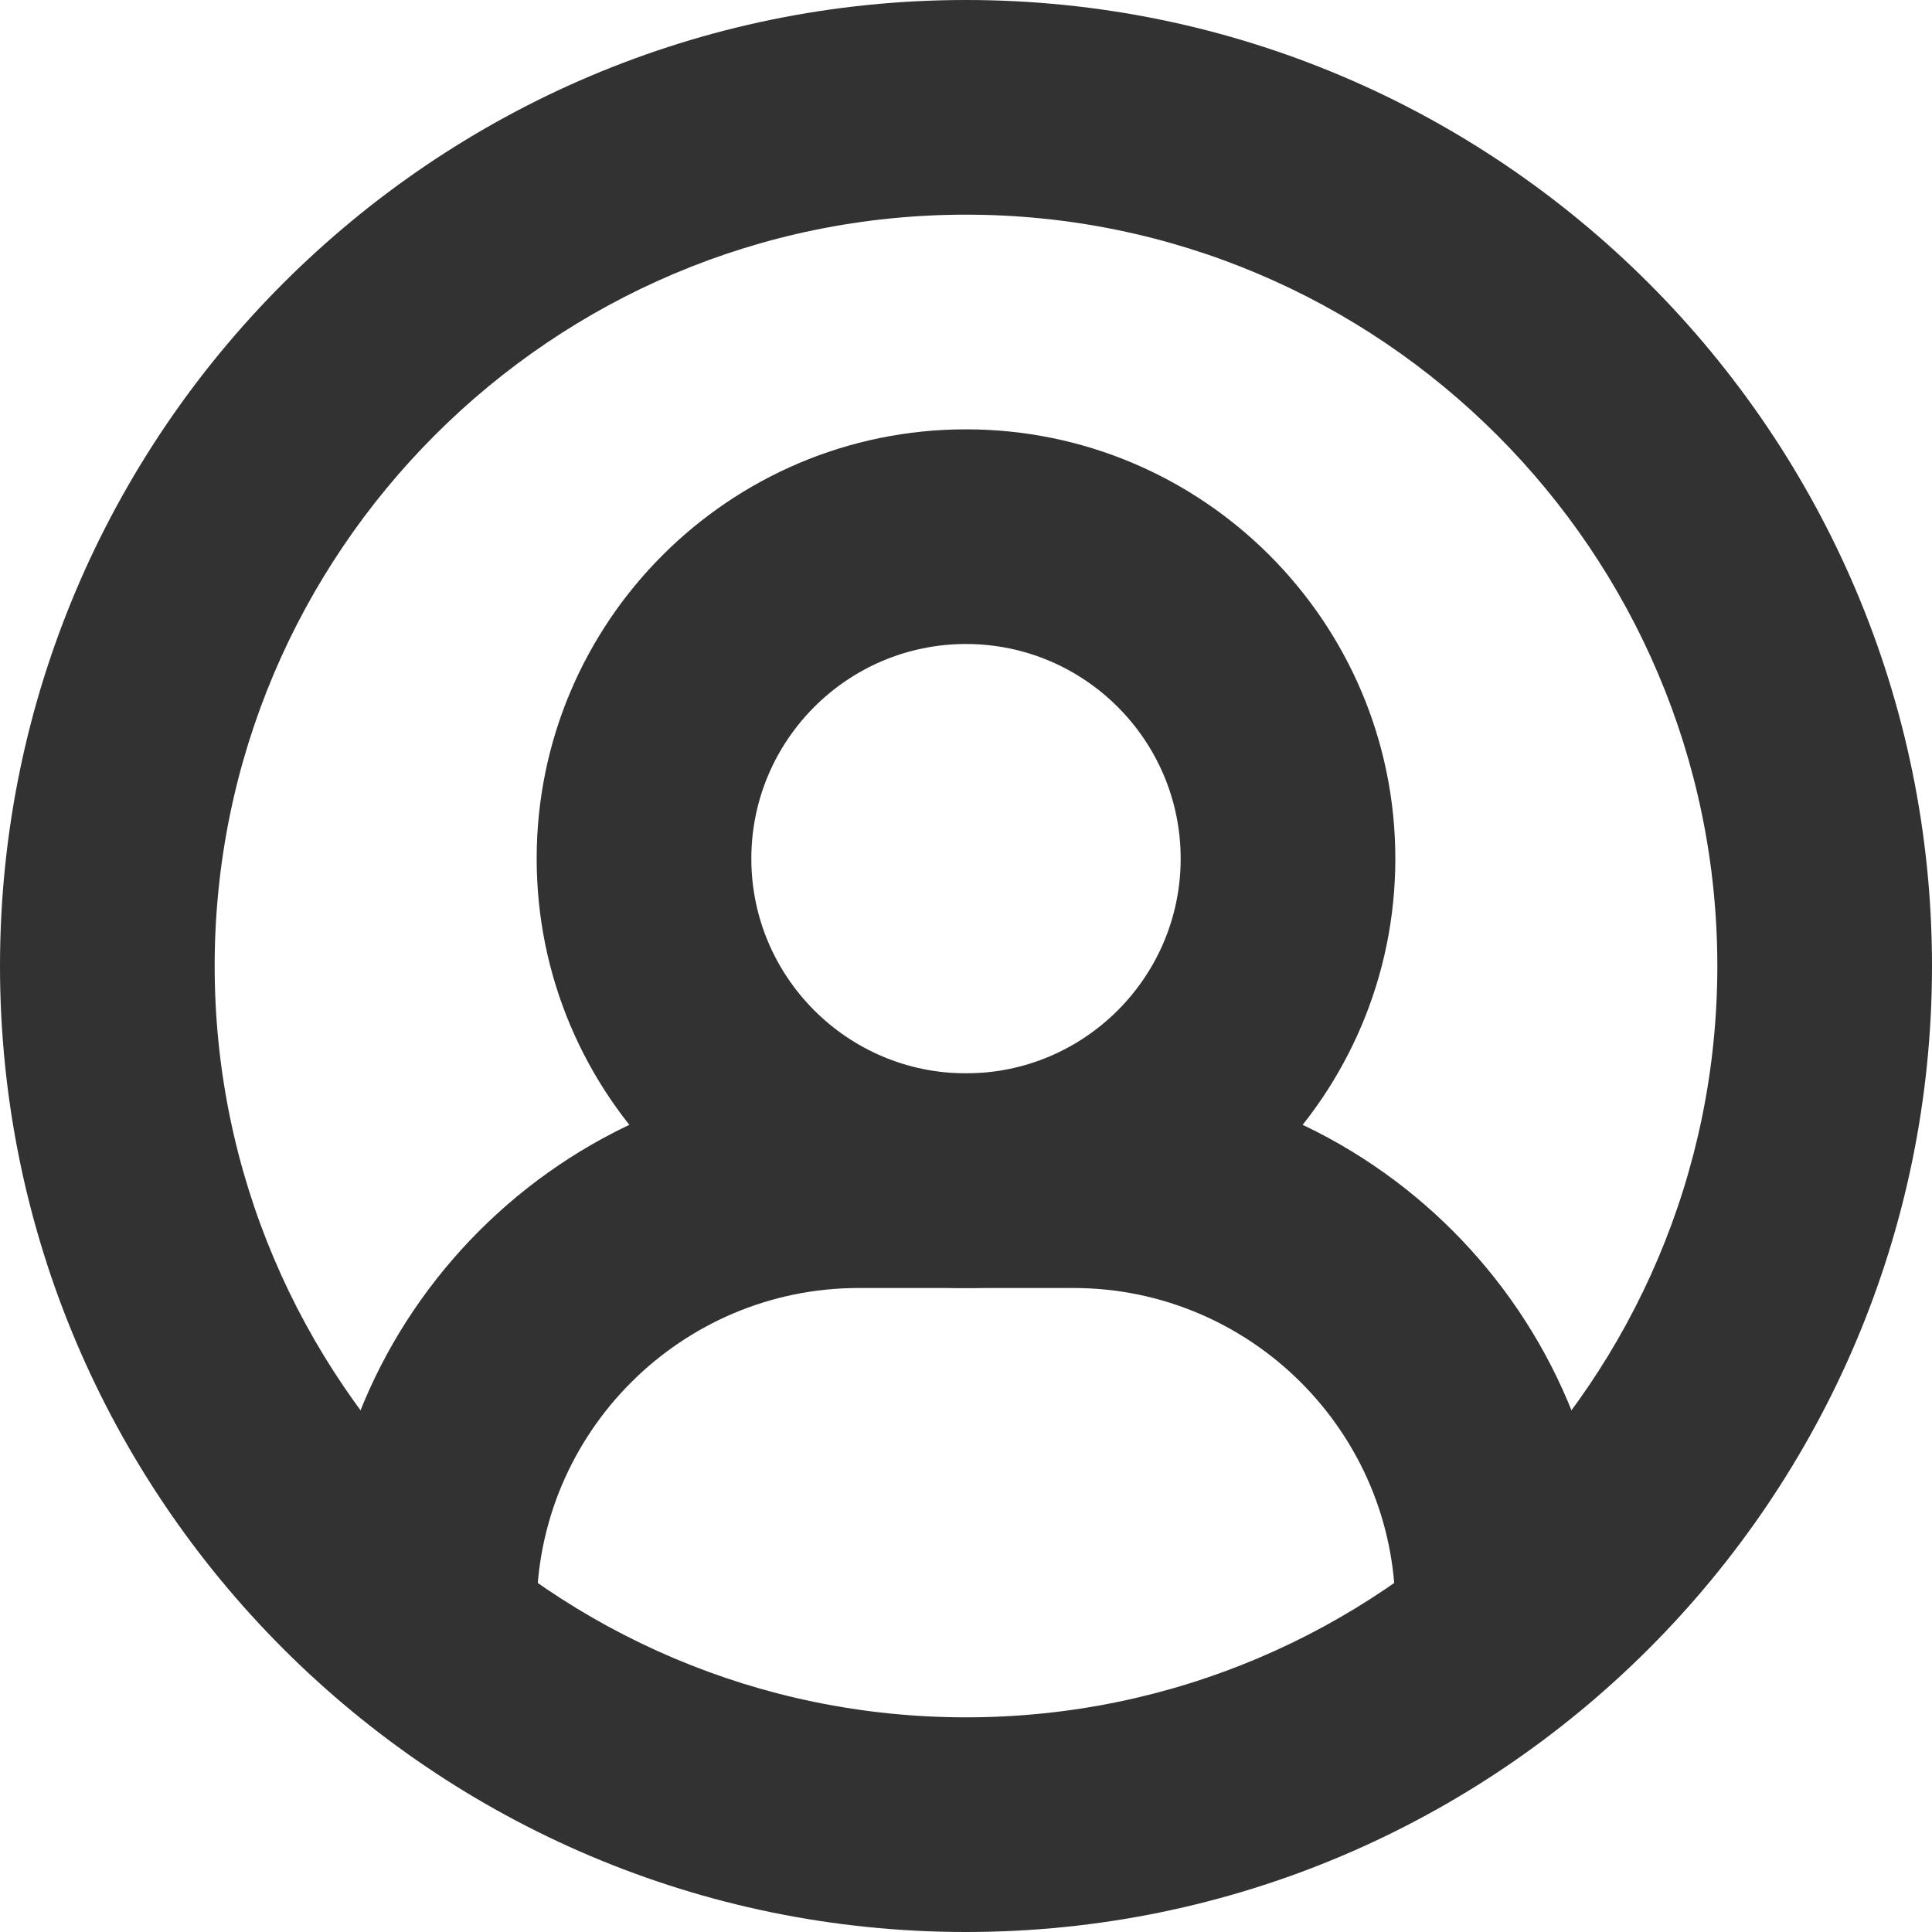
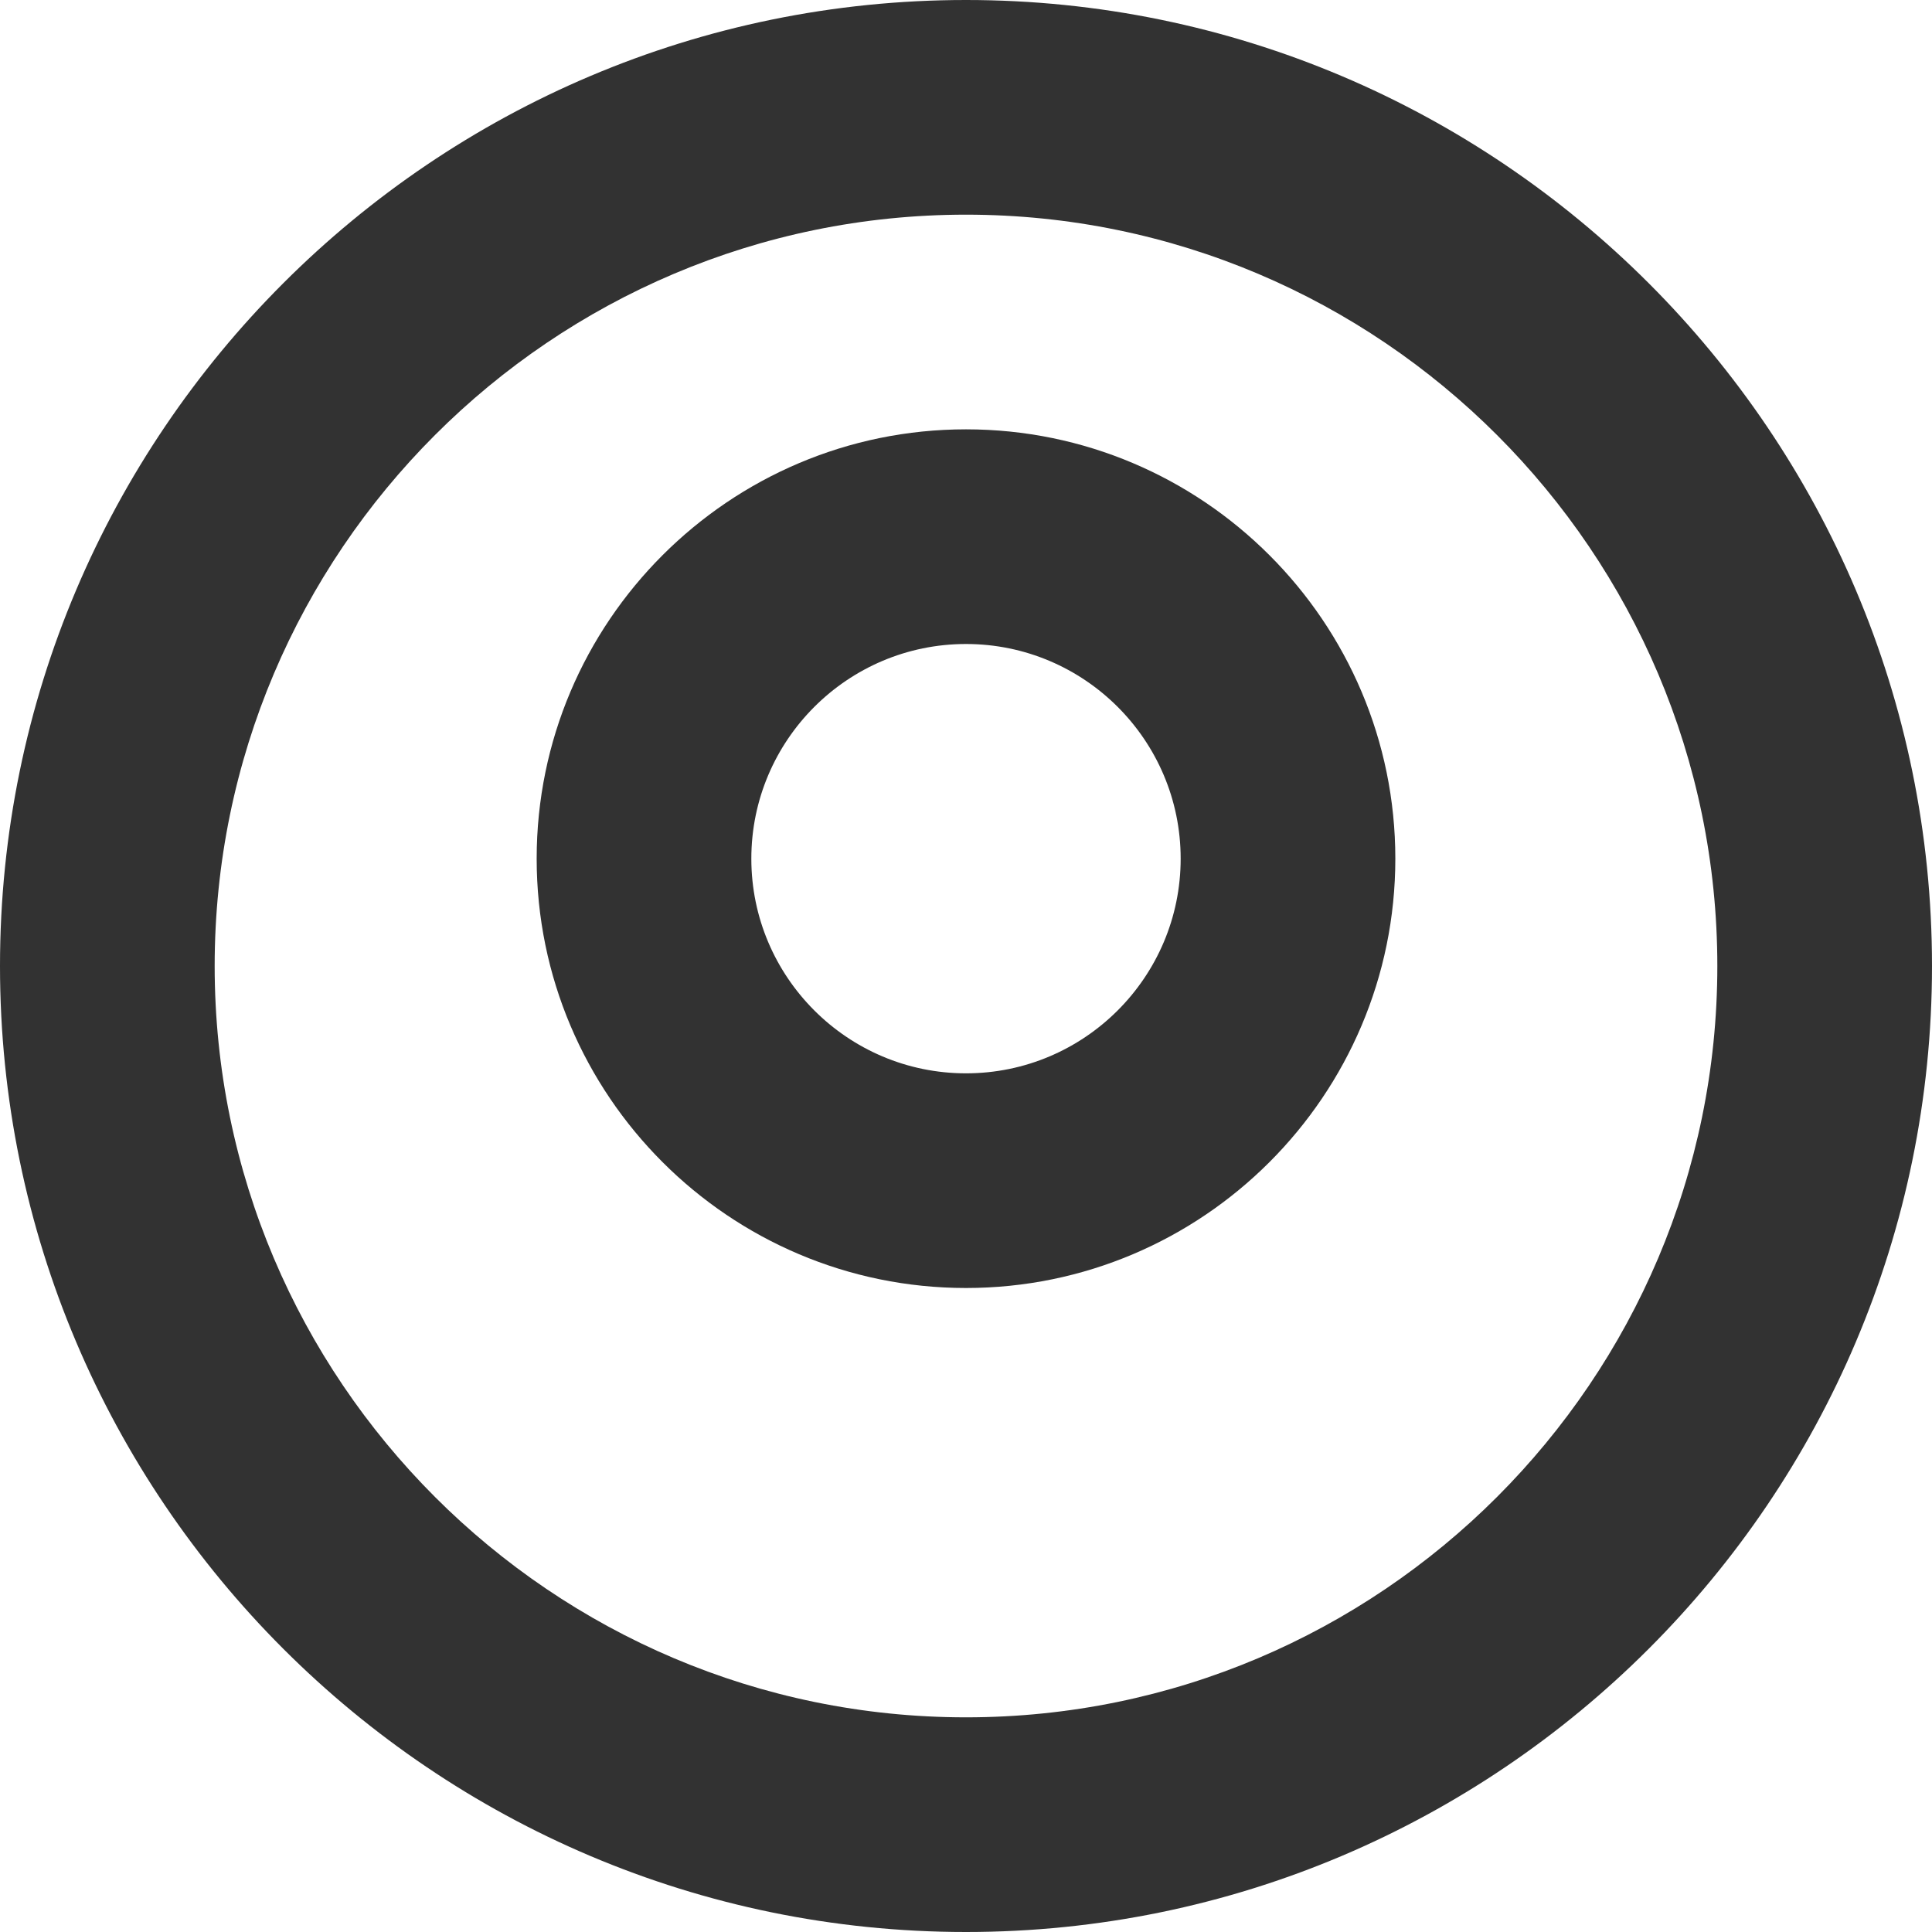
<svg xmlns="http://www.w3.org/2000/svg" version="1.1" id="Layer_1" x="0px" y="0px" width="18px" height="18px" viewBox="0 0 18 18" enable-background="new 0 0 18 18" xml:space="preserve">
  <g>
    <path fill="#323232" d="M9,12c-2.206,0-4-1.794-4-4s1.794-4,4-4s4,1.794,4,4S11.206,12,9,12 M9,6C7.897,6,7,6.897,7,8   c0,1.103,0.897,2,2,2c1.103,0,2-0.897,2-2C11,6.897,10.103,6,9,6" />
-     <path fill="#323232" d="M14,16c-0.553,0-1-0.447-1-1c0-1.654-1.346-3-3-3H8c-1.654,0-3,1.346-3,3c0,0.553-0.447,1-1,1s-1-0.447-1-1   c0-2.757,2.243-5,5-5h2c2.757,0,5,2.243,5,5C15,15.553,14.553,16,14,16" />
    <path fill="#323232" d="M9,18c-4.963,0-9-4.037-9-9s4.037-9,9-9s9,4.037,9,9S13.963,18,9,18 M9,2C5.141,2,2,5.141,2,9   c0,3.859,3.141,7,7,7c3.859,0,7-3.141,7-7C16,5.141,12.859,2,9,2" />
  </g>
</svg>